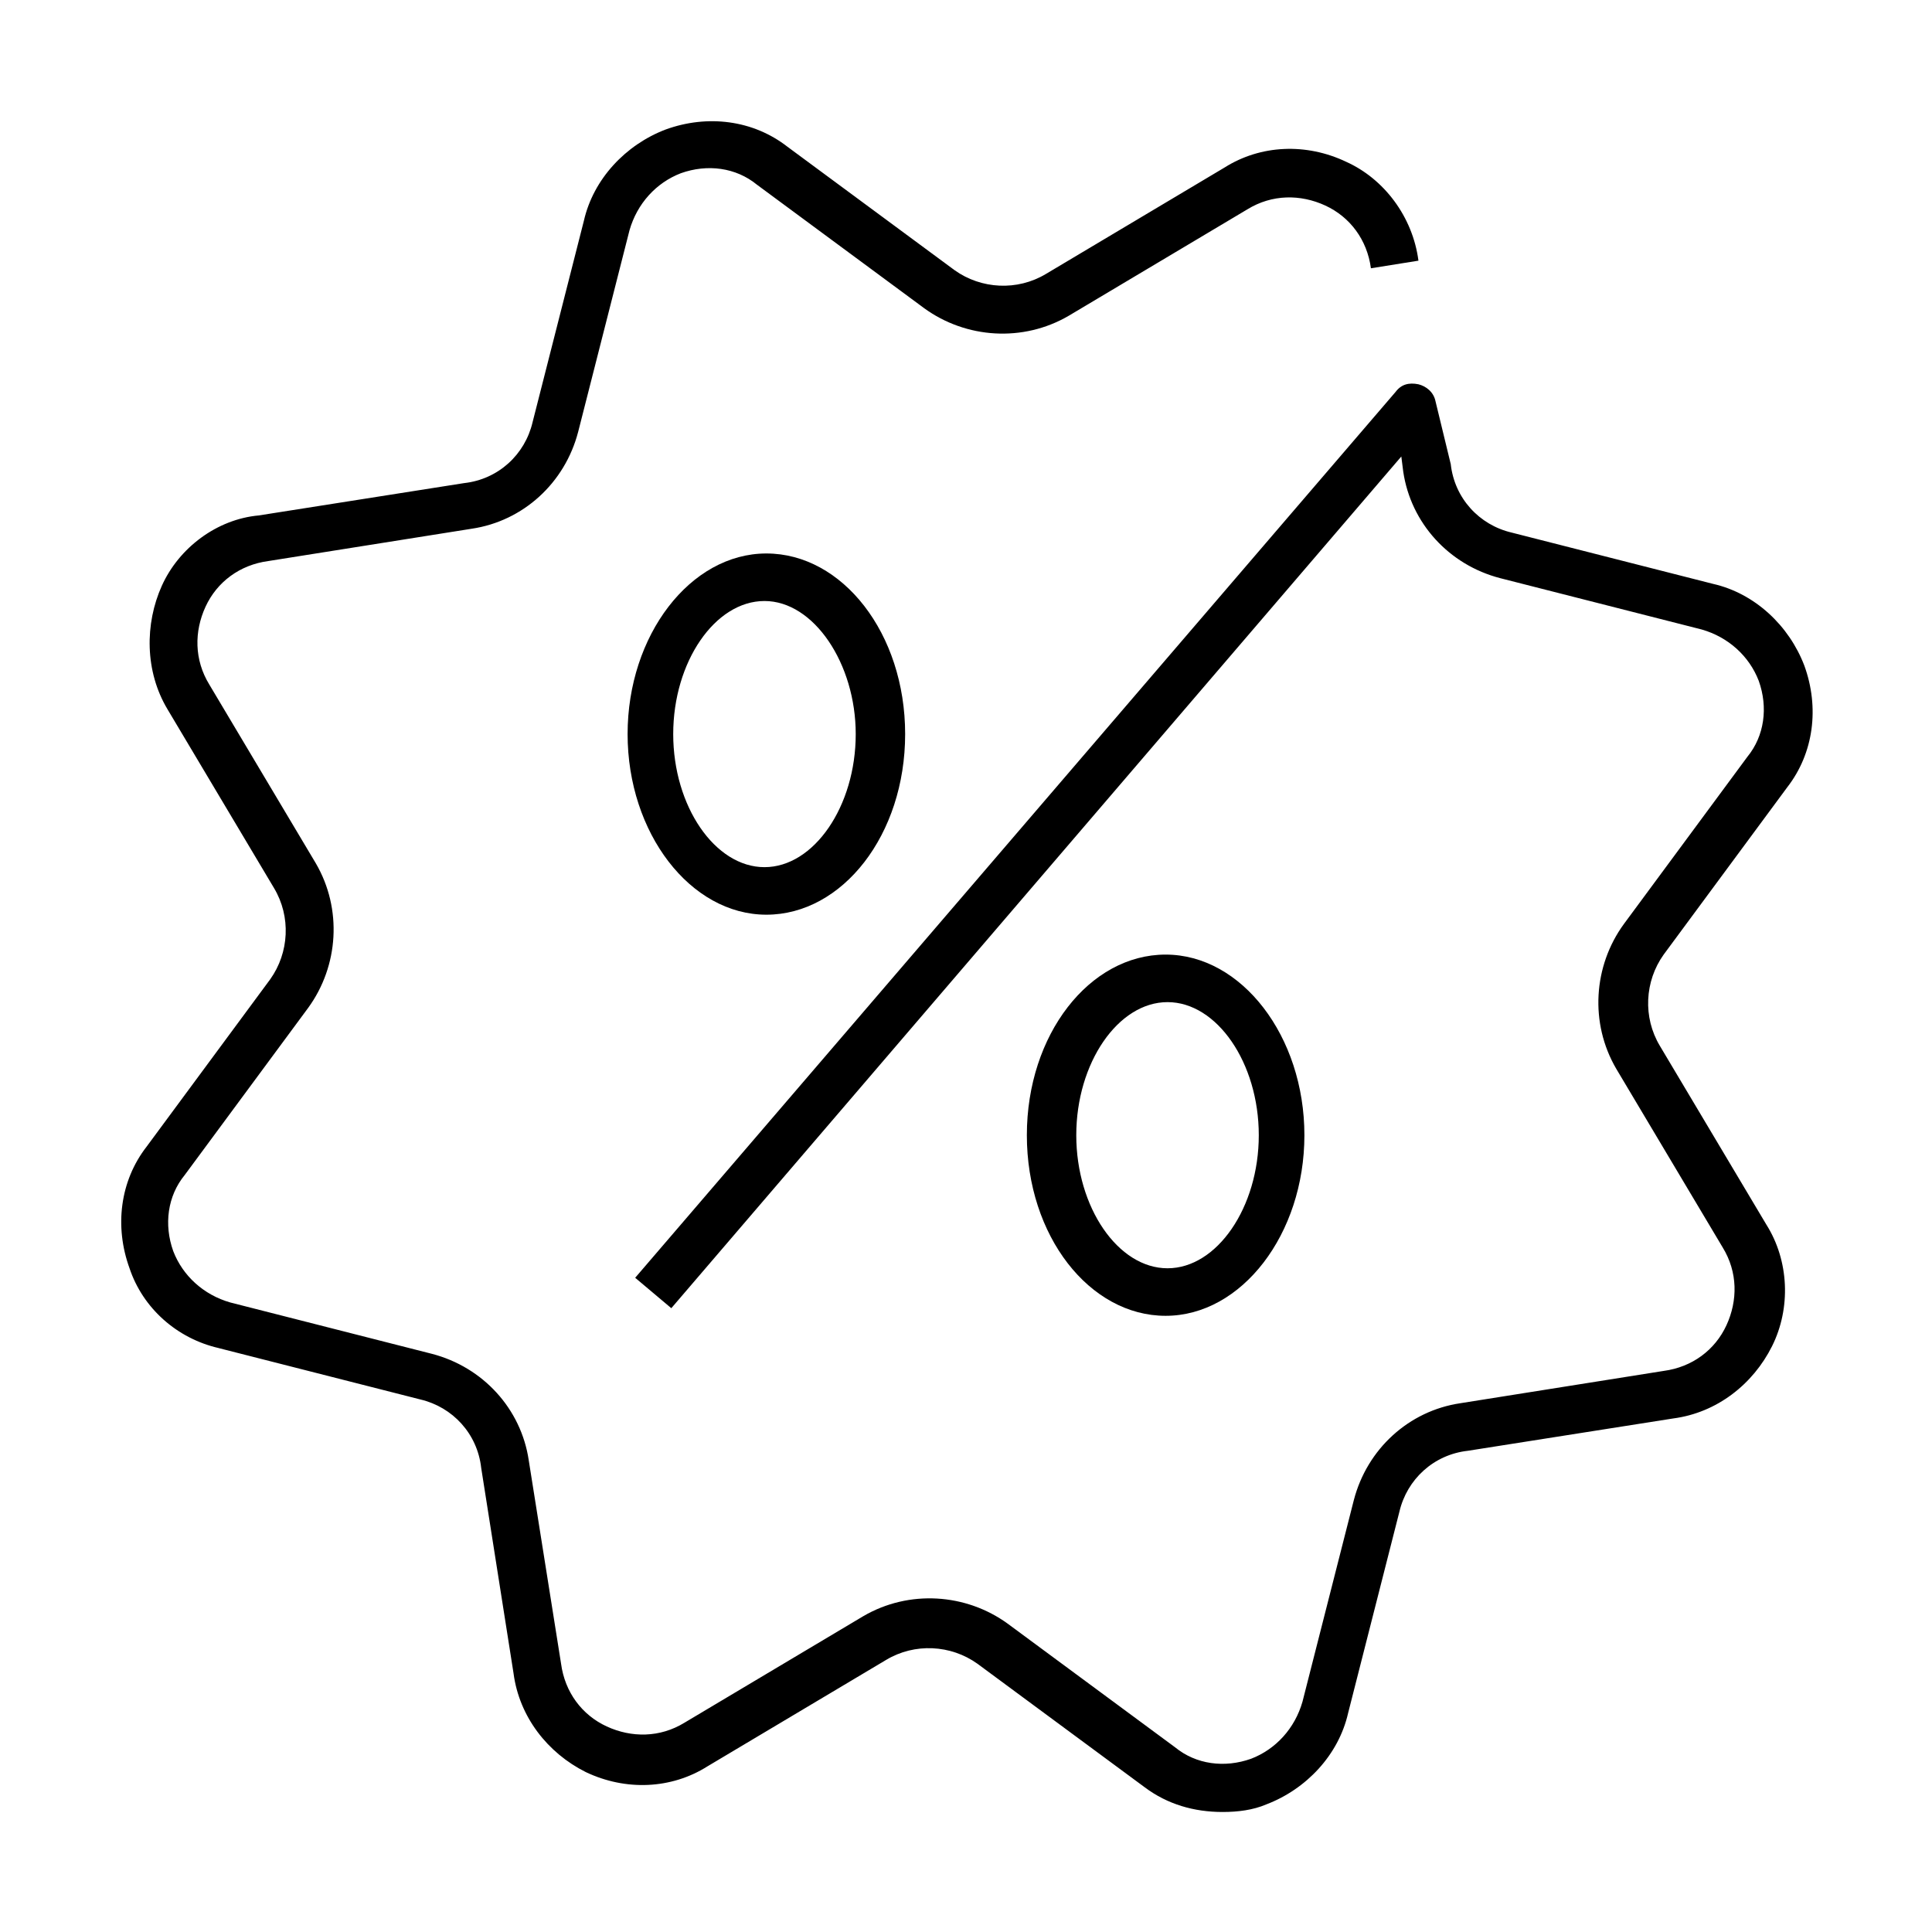
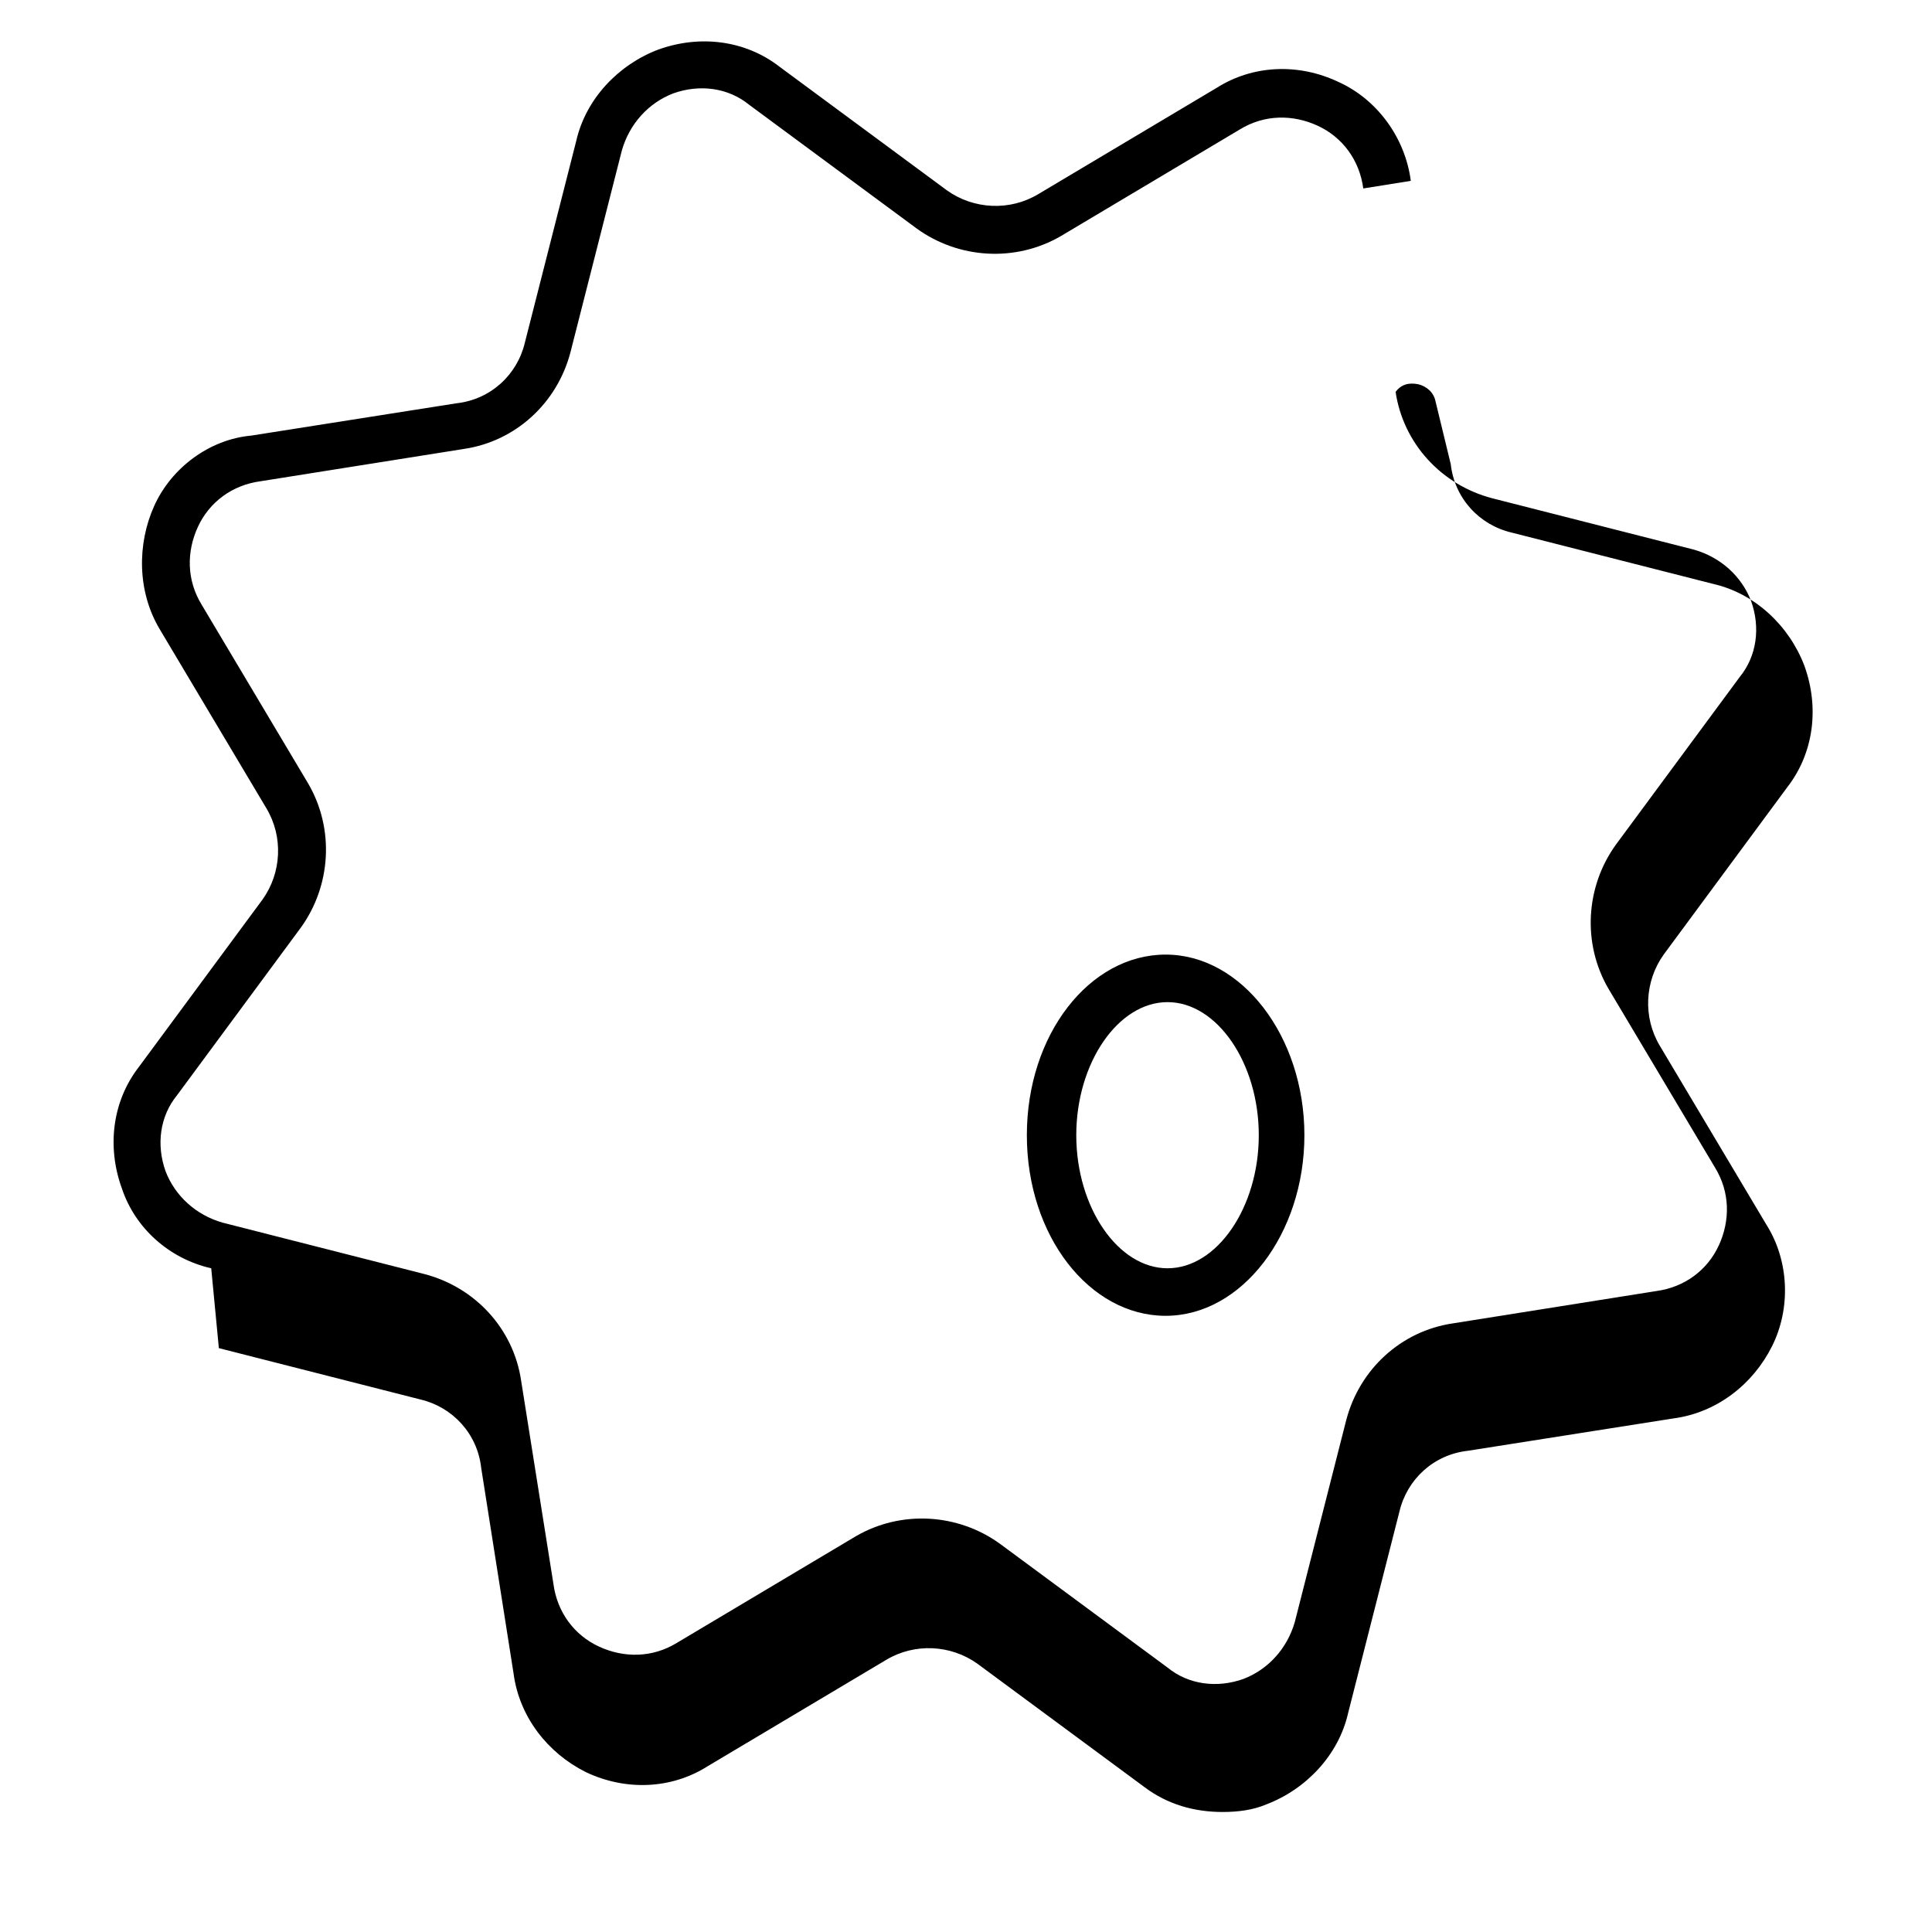
<svg xmlns="http://www.w3.org/2000/svg" fill="#000000" width="800px" height="800px" version="1.1" viewBox="144 144 512 512">
  <g>
    <path d="m489.68 444.84c0-26.199-16.625-47.863-36.777-47.863-20.152 0-36.777 21.16-36.777 47.863 0 26.703 16.625 47.863 36.777 47.863 20.152 0 36.777-21.664 36.777-47.863zm-60.457 0c0-19.145 11.082-35.266 24.184-35.266 13.098 0 24.184 16.121 24.184 35.266 0 19.145-11.082 35.266-24.184 35.266-13.098 0.004-24.184-16.121-24.184-35.266z" />
-     <path d="m310.32 338.54c0 26.199 16.625 47.863 36.777 47.863s36.777-21.16 36.777-47.863-16.625-47.863-36.777-47.863-36.777 21.664-36.777 47.863zm60.457 0c0 19.145-11.082 35.266-24.184 35.266-13.098 0-24.184-16.121-24.184-35.266 0-19.145 11.082-35.266 24.184-35.266 13.102-0.004 24.184 16.625 24.184 35.266z" />
-     <path d="m202 501.27 53.402 13.602c8.566 2.016 15.113 9.07 16.121 18.137l8.566 54.41c1.512 11.586 9.07 21.16 19.145 26.199 10.578 5.039 22.672 4.535 32.242-1.512l47.359-28.215c7.559-4.535 17.129-4.031 24.184 1.008l44.336 32.746c6.047 4.535 13.098 6.551 20.656 6.551 4.031 0 8.062-0.504 11.586-2.016 10.578-4.031 19.145-13.098 21.664-24.184l13.602-53.402c2.016-8.566 9.07-15.113 18.137-16.121l54.41-8.566c11.586-1.512 21.16-9.07 26.199-19.145 5.039-10.078 4.535-22.672-1.512-32.242l-28.215-47.359c-4.535-7.559-4.031-17.129 1.008-24.184l32.746-44.336c7.055-9.07 8.566-21.16 4.535-32.242-4.031-10.578-13.098-19.145-24.184-21.664l-53.402-13.602c-8.566-2.016-15.113-9.07-16.121-18.137l-4.031-16.625c-0.504-2.519-2.519-4.031-4.535-4.535-2.519-0.504-4.535 0-6.047 2.016l-201.52 234.77 9.574 8.062 193.46-225.71 0.512 4.031c2.016 13.602 12.09 24.688 25.695 28.215l53.402 13.602c7.055 2.016 12.594 7.055 15.113 13.602 2.519 7.055 1.512 14.609-3.023 20.152l-32.746 44.336c-8.062 11.082-9.07 26.199-2.016 38.289l28.215 47.359c4.031 6.551 4.031 14.105 1.008 20.656-3.023 6.551-9.07 11.082-16.625 12.09l-53.91 8.566c-13.602 2.016-24.688 12.09-28.215 25.695l-13.602 53.402c-2.016 7.055-7.055 12.594-13.602 15.113-7.055 2.519-14.609 1.512-20.152-3.023l-44.336-32.746c-11.082-8.062-26.199-9.07-38.289-2.016l-47.359 28.215c-6.551 4.031-14.105 4.031-20.656 1.008-6.551-3.023-11.082-9.07-12.09-16.625l-8.566-53.91c-2.016-13.602-12.09-24.688-25.695-28.215l-53.402-13.602c-7.055-2.016-12.594-7.055-15.113-13.602-2.519-7.055-1.512-14.609 3.023-20.152l32.746-44.336c8.062-11.082 9.07-26.199 2.016-38.289l-28.215-47.359c-4.031-6.551-4.031-14.105-1.008-20.656 3.023-6.551 9.07-11.082 16.625-12.09l53.91-8.566c13.602-2.016 24.688-12.09 28.215-25.695l13.602-53.402c2.016-7.055 7.055-12.594 13.602-15.113 7.055-2.519 14.609-1.512 20.152 3.023l44.336 32.746c11.082 8.062 26.199 9.07 38.289 2.016l47.359-28.215c6.551-4.031 14.105-4.031 20.656-1.008 6.551 3.023 11.082 9.07 12.09 16.625l12.594-2.016c-1.508-11.586-9.066-21.66-19.141-26.195-10.578-5.039-22.672-4.535-32.242 1.512l-47.359 28.215c-7.559 4.535-17.129 4.031-24.184-1.008l-44.336-32.746c-9.07-7.055-21.16-8.566-32.242-4.535-10.578 4.031-19.145 13.098-21.664 24.184l-13.602 53.402c-2.016 8.566-9.07 15.113-18.137 16.121l-54.41 8.566c-11.09 1.004-21.164 8.562-25.699 18.641-4.535 10.074-4.535 22.668 1.512 32.746l28.215 47.359c4.535 7.559 4.031 17.129-1.008 24.184l-32.746 44.336c-7.055 9.07-8.566 21.16-4.535 32.242 3.523 10.578 12.594 18.641 23.676 21.16z" />
+     <path d="m202 501.27 53.402 13.602c8.566 2.016 15.113 9.07 16.121 18.137l8.566 54.41c1.512 11.586 9.07 21.16 19.145 26.199 10.578 5.039 22.672 4.535 32.242-1.512l47.359-28.215c7.559-4.535 17.129-4.031 24.184 1.008l44.336 32.746c6.047 4.535 13.098 6.551 20.656 6.551 4.031 0 8.062-0.504 11.586-2.016 10.578-4.031 19.145-13.098 21.664-24.184l13.602-53.402c2.016-8.566 9.07-15.113 18.137-16.121l54.41-8.566c11.586-1.512 21.16-9.07 26.199-19.145 5.039-10.078 4.535-22.672-1.512-32.242l-28.215-47.359c-4.535-7.559-4.031-17.129 1.008-24.184l32.746-44.336c7.055-9.07 8.566-21.16 4.535-32.242-4.031-10.578-13.098-19.145-24.184-21.664l-53.402-13.602c-8.566-2.016-15.113-9.07-16.121-18.137l-4.031-16.625c-0.504-2.519-2.519-4.031-4.535-4.535-2.519-0.504-4.535 0-6.047 2.016c2.016 13.602 12.09 24.688 25.695 28.215l53.402 13.602c7.055 2.016 12.594 7.055 15.113 13.602 2.519 7.055 1.512 14.609-3.023 20.152l-32.746 44.336c-8.062 11.082-9.07 26.199-2.016 38.289l28.215 47.359c4.031 6.551 4.031 14.105 1.008 20.656-3.023 6.551-9.07 11.082-16.625 12.09l-53.91 8.566c-13.602 2.016-24.688 12.09-28.215 25.695l-13.602 53.402c-2.016 7.055-7.055 12.594-13.602 15.113-7.055 2.519-14.609 1.512-20.152-3.023l-44.336-32.746c-11.082-8.062-26.199-9.07-38.289-2.016l-47.359 28.215c-6.551 4.031-14.105 4.031-20.656 1.008-6.551-3.023-11.082-9.07-12.09-16.625l-8.566-53.91c-2.016-13.602-12.09-24.688-25.695-28.215l-53.402-13.602c-7.055-2.016-12.594-7.055-15.113-13.602-2.519-7.055-1.512-14.609 3.023-20.152l32.746-44.336c8.062-11.082 9.07-26.199 2.016-38.289l-28.215-47.359c-4.031-6.551-4.031-14.105-1.008-20.656 3.023-6.551 9.07-11.082 16.625-12.09l53.91-8.566c13.602-2.016 24.688-12.09 28.215-25.695l13.602-53.402c2.016-7.055 7.055-12.594 13.602-15.113 7.055-2.519 14.609-1.512 20.152 3.023l44.336 32.746c11.082 8.062 26.199 9.07 38.289 2.016l47.359-28.215c6.551-4.031 14.105-4.031 20.656-1.008 6.551 3.023 11.082 9.07 12.09 16.625l12.594-2.016c-1.508-11.586-9.066-21.66-19.141-26.195-10.578-5.039-22.672-4.535-32.242 1.512l-47.359 28.215c-7.559 4.535-17.129 4.031-24.184-1.008l-44.336-32.746c-9.07-7.055-21.16-8.566-32.242-4.535-10.578 4.031-19.145 13.098-21.664 24.184l-13.602 53.402c-2.016 8.566-9.07 15.113-18.137 16.121l-54.41 8.566c-11.09 1.004-21.164 8.562-25.699 18.641-4.535 10.074-4.535 22.668 1.512 32.746l28.215 47.359c4.535 7.559 4.031 17.129-1.008 24.184l-32.746 44.336c-7.055 9.07-8.566 21.16-4.535 32.242 3.523 10.578 12.594 18.641 23.676 21.16z" />
  </g>
</svg>